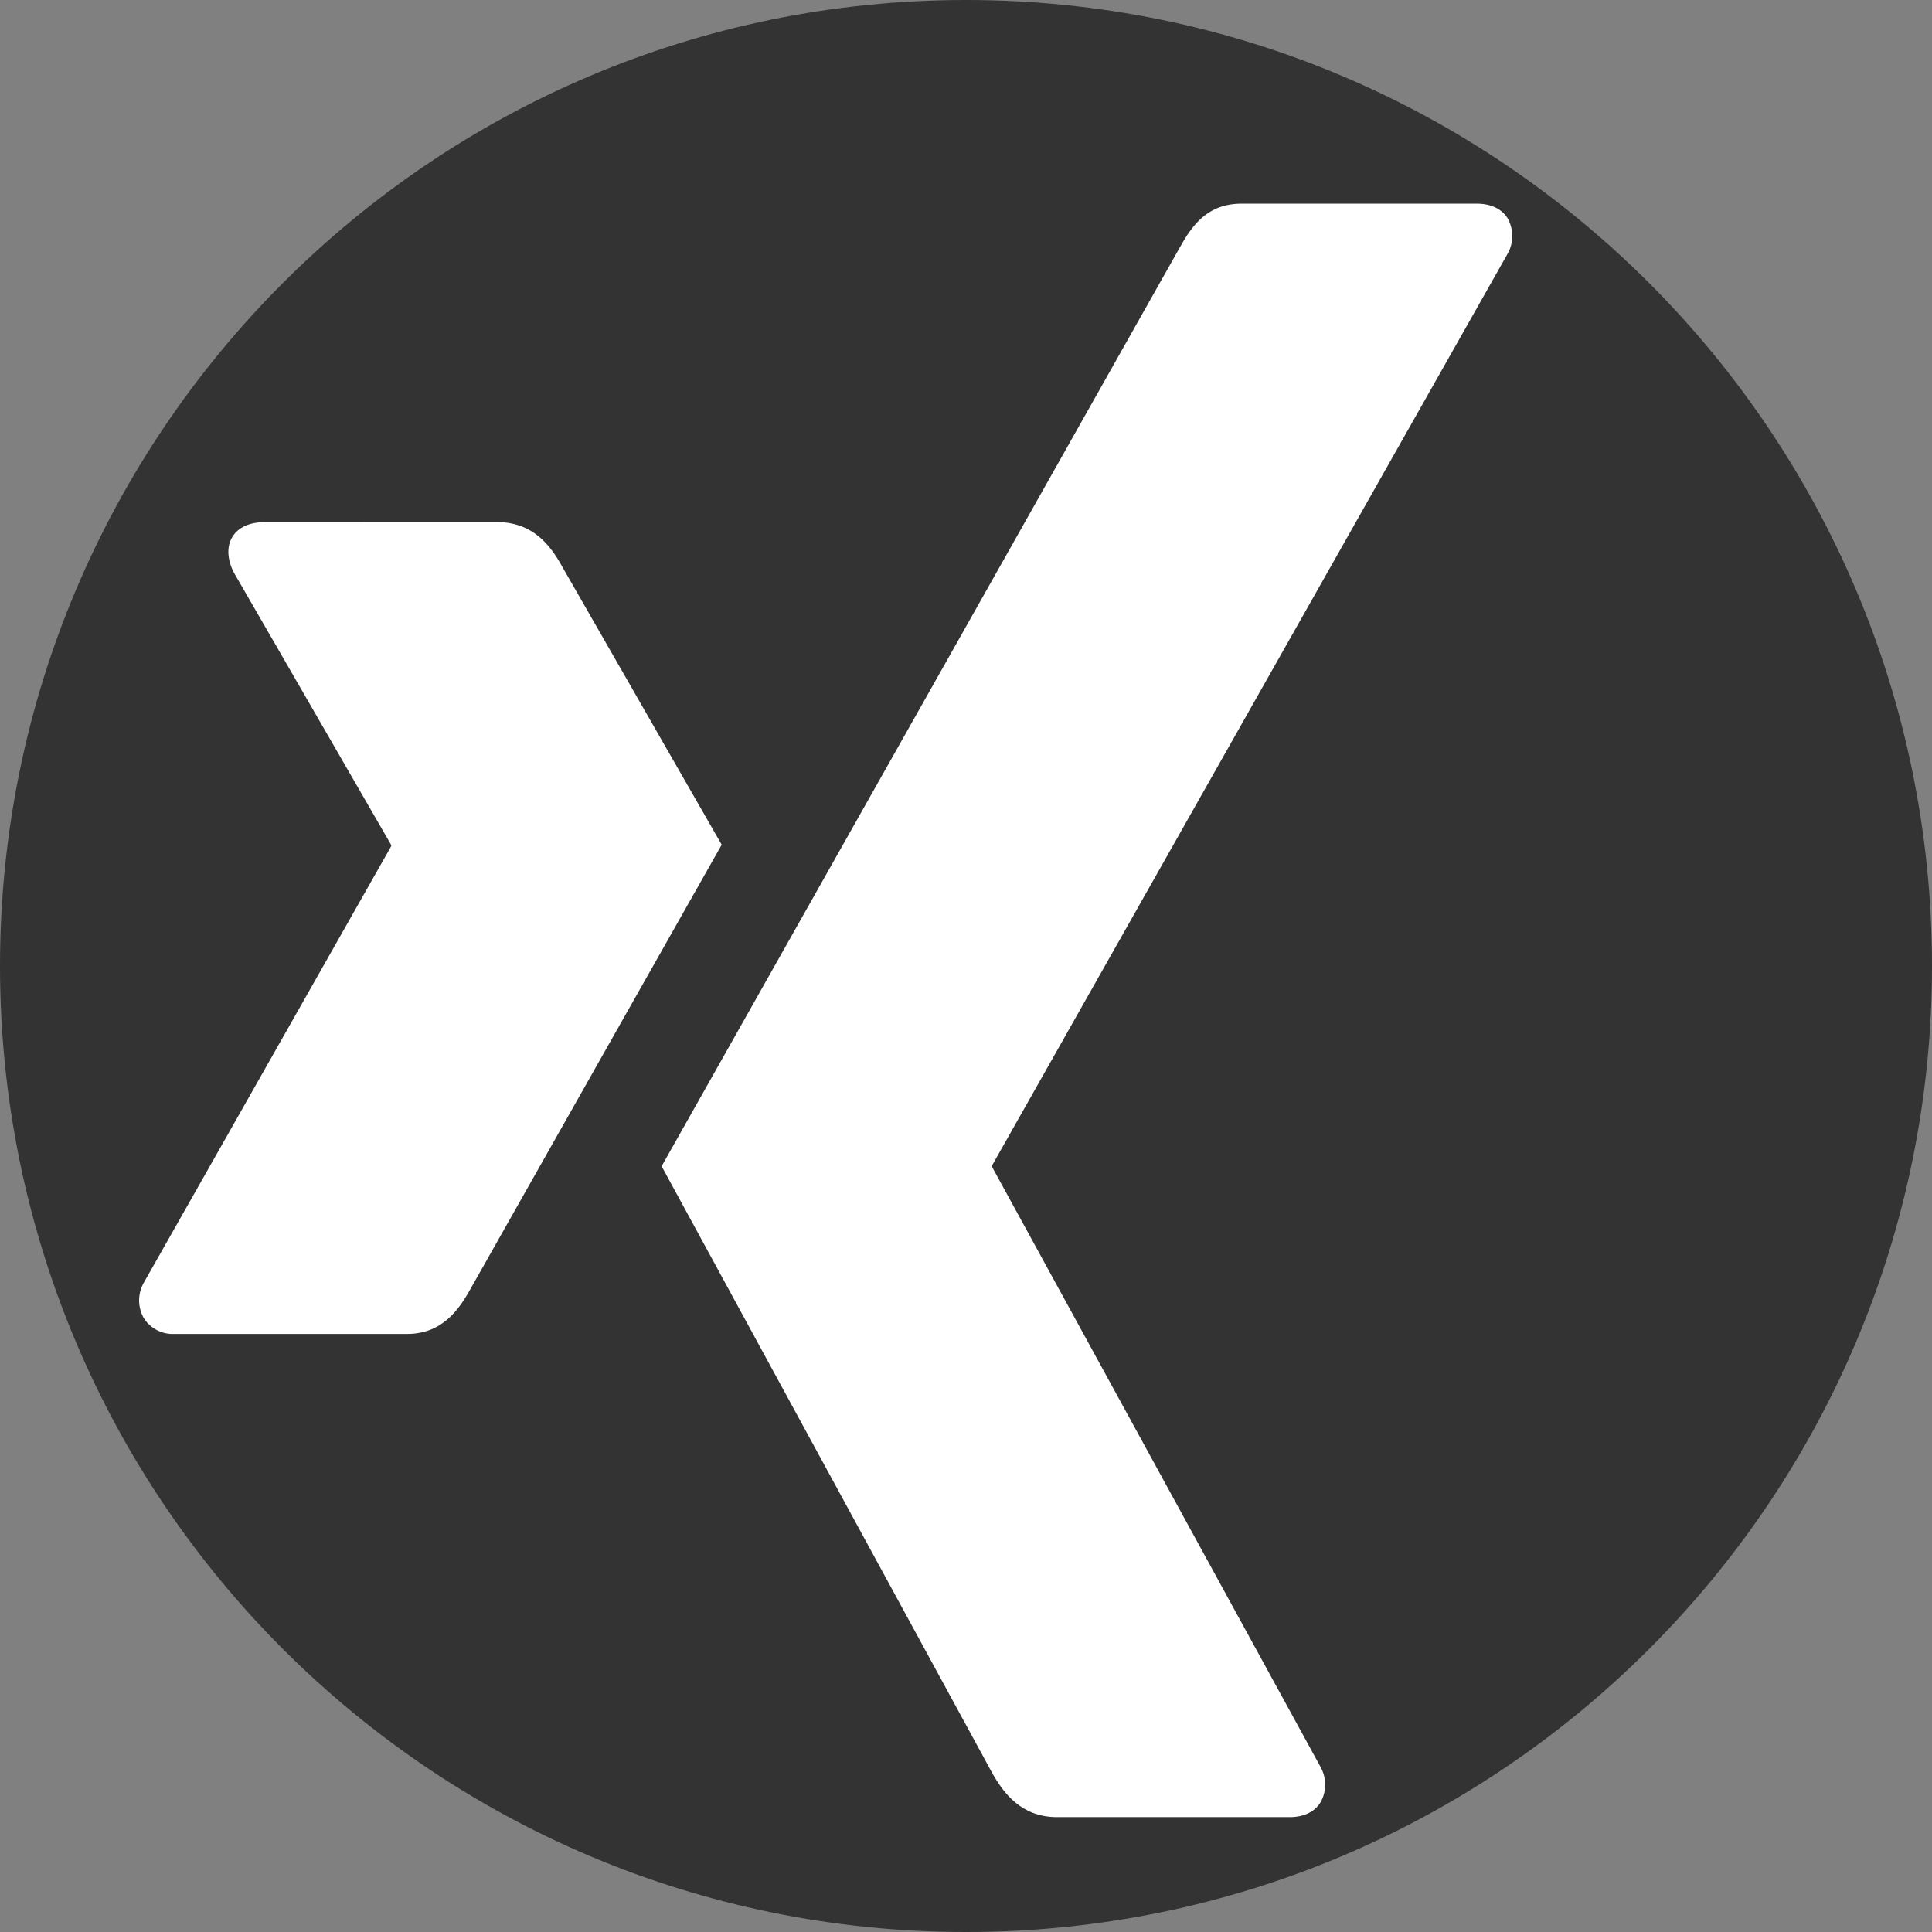
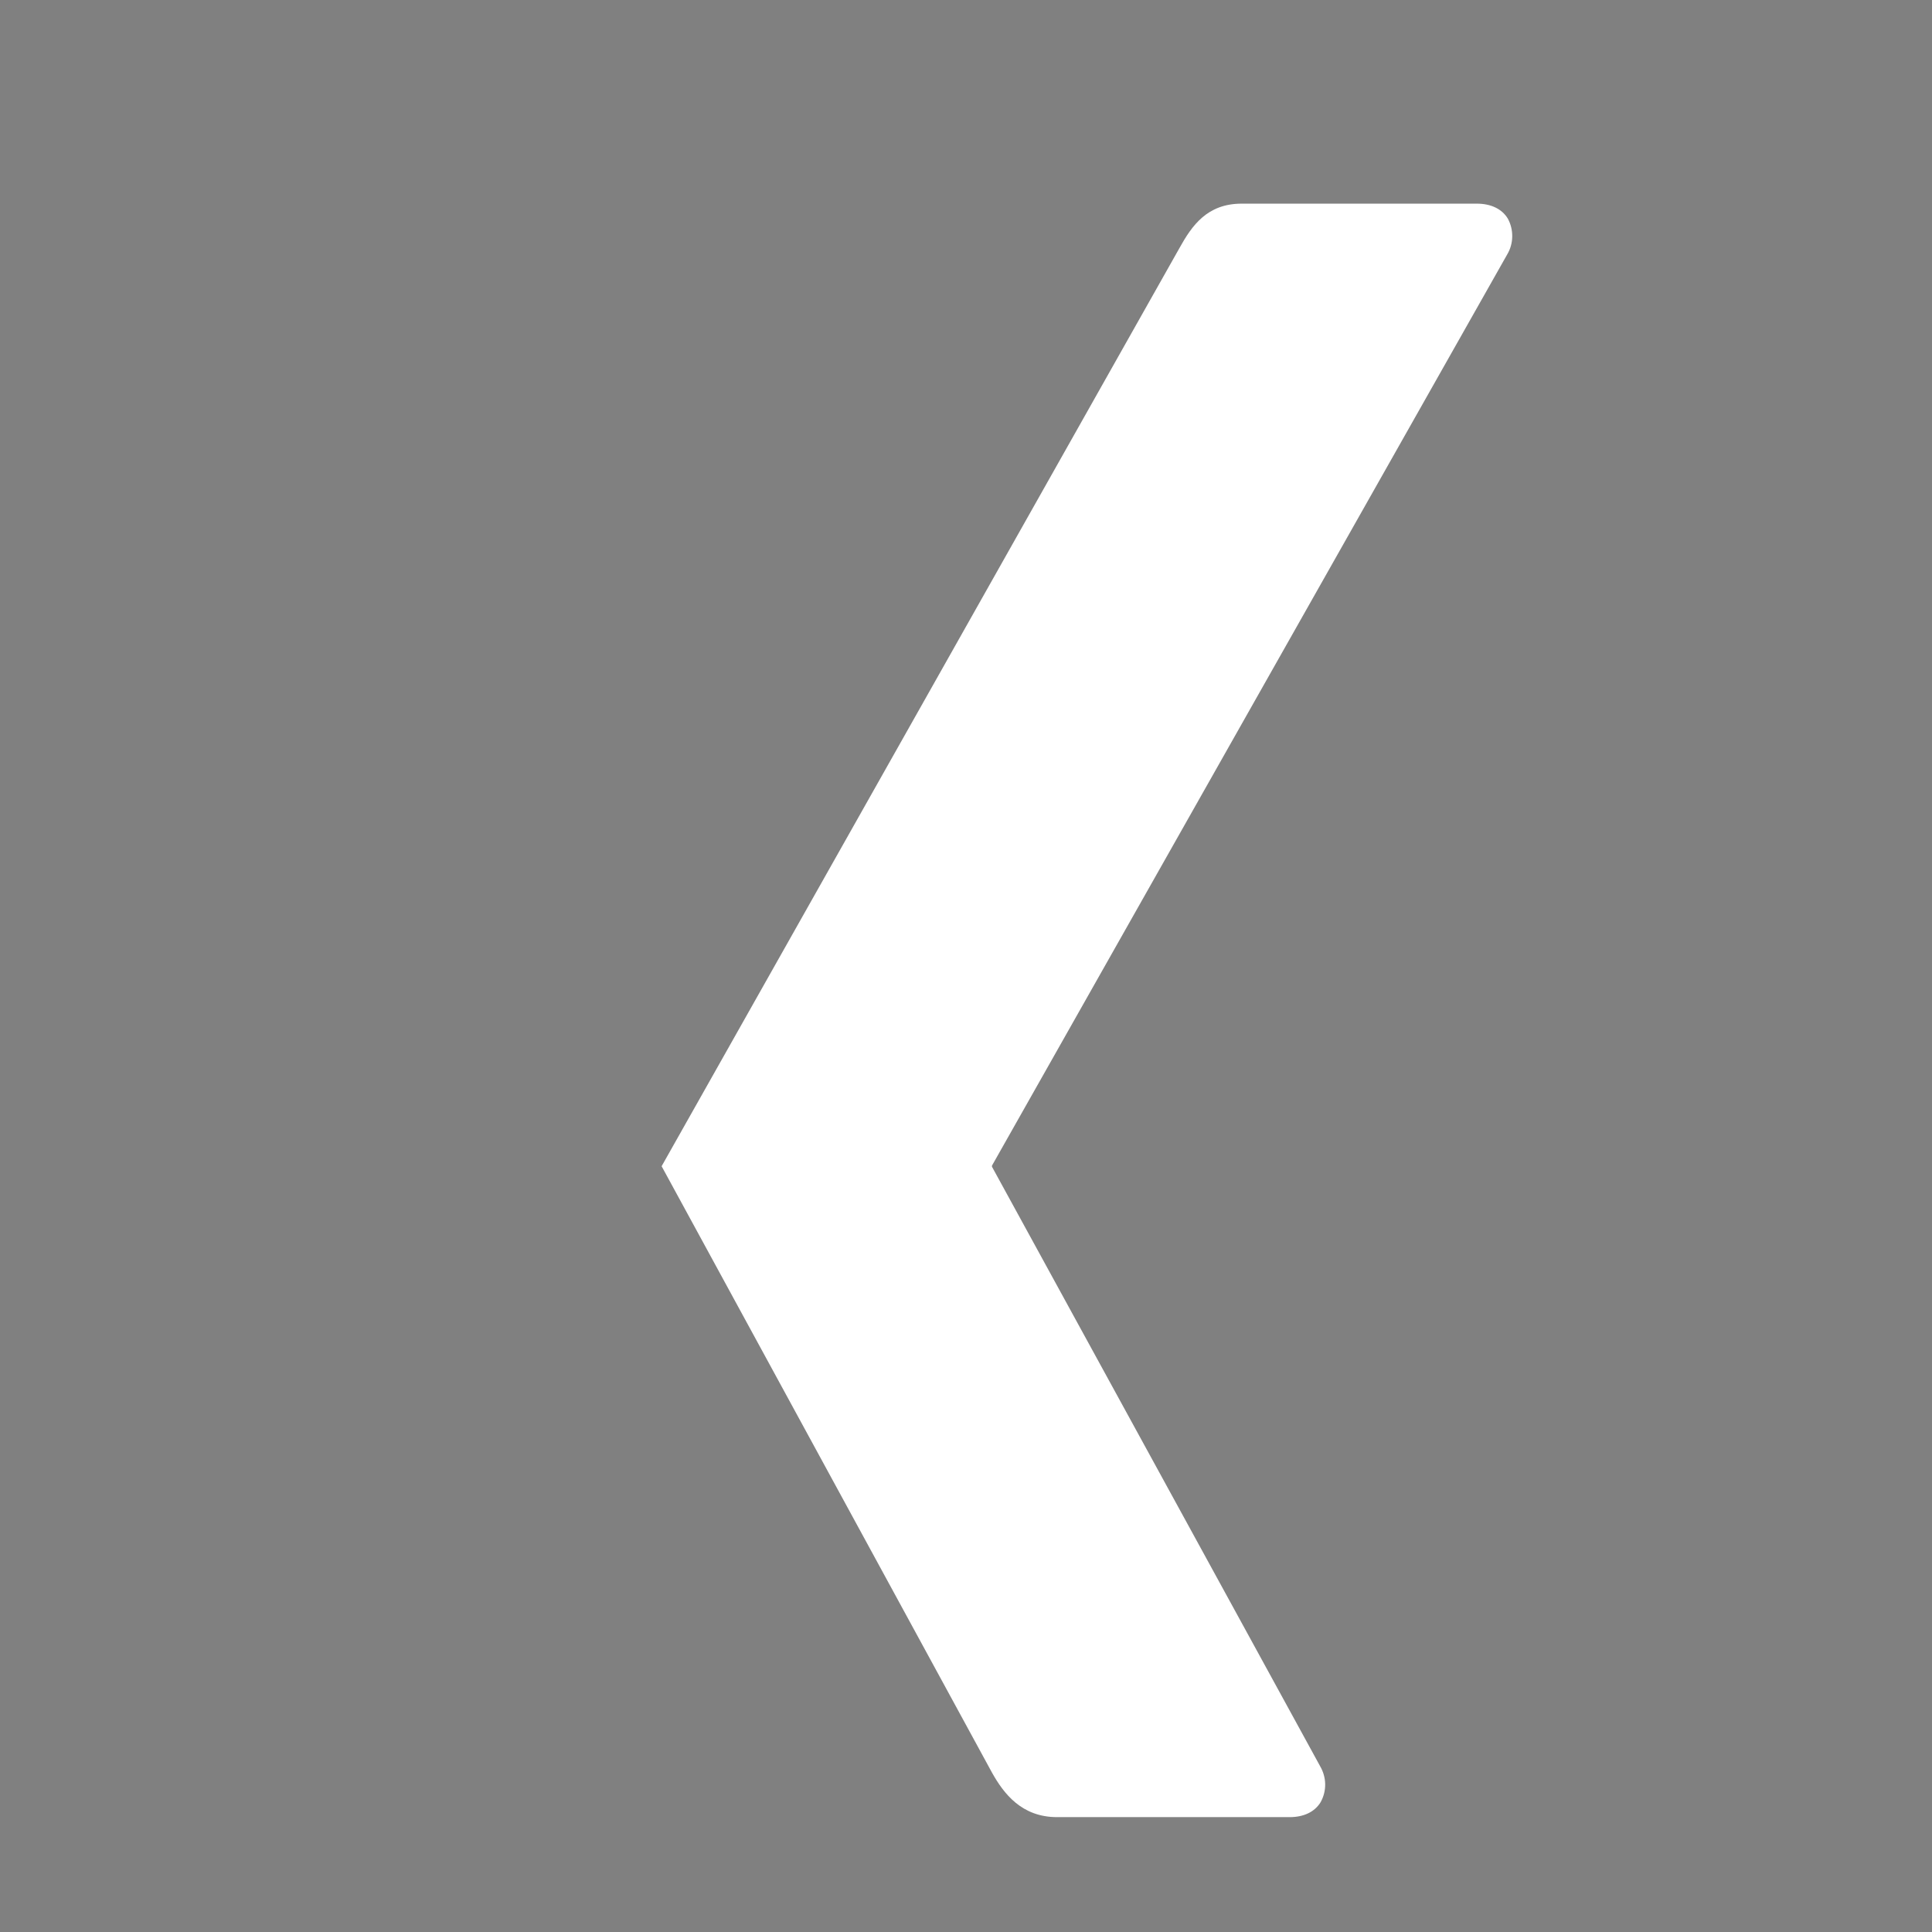
<svg xmlns="http://www.w3.org/2000/svg" width="22" height="22" viewBox="0 0 22 22" fill="none">
  <rect x="0" y="0" width="22" height="22" fill="#808080" stroke="none" />
-   <path d="M11 22C17.075 22 22 17.075 22 11C22 4.925 17.075 0 11 0C4.925 0 0 4.925 0 11C0 17.075 4.925 22 11 22Z" fill="#333333" />
-   <path d="M3.008 5.946C2.849 5.946 2.714 6.002 2.647 6.112C2.579 6.222 2.587 6.37 2.662 6.518L4.454 9.621C4.455 9.623 4.456 9.626 4.456 9.629C4.456 9.632 4.455 9.634 4.454 9.637L1.638 14.605C1.603 14.667 1.584 14.737 1.584 14.808C1.584 14.879 1.603 14.949 1.638 15.011C1.675 15.069 1.727 15.115 1.788 15.147C1.848 15.178 1.916 15.193 1.985 15.19H4.634C5.03 15.19 5.222 14.922 5.357 14.678C5.357 14.678 8.11 9.808 8.218 9.619C8.207 9.601 6.396 6.442 6.396 6.442C6.264 6.205 6.065 5.945 5.658 5.945L3.008 5.946Z" fill="white" />
  <path d="M14.14 2.319C13.745 2.319 13.573 2.569 13.431 2.824C13.431 2.824 7.723 12.947 7.534 13.28L11.297 20.187C11.429 20.422 11.632 20.692 12.037 20.692H14.686C14.846 20.692 14.971 20.632 15.038 20.522C15.073 20.459 15.091 20.389 15.09 20.317C15.089 20.245 15.069 20.175 15.033 20.113L11.297 13.288C11.296 13.285 11.295 13.282 11.295 13.279C11.295 13.276 11.296 13.273 11.297 13.271L17.163 2.897C17.2 2.835 17.219 2.765 17.22 2.694C17.221 2.622 17.204 2.551 17.169 2.488C17.102 2.378 16.976 2.319 16.817 2.319H14.14Z" fill="white" />
</svg>